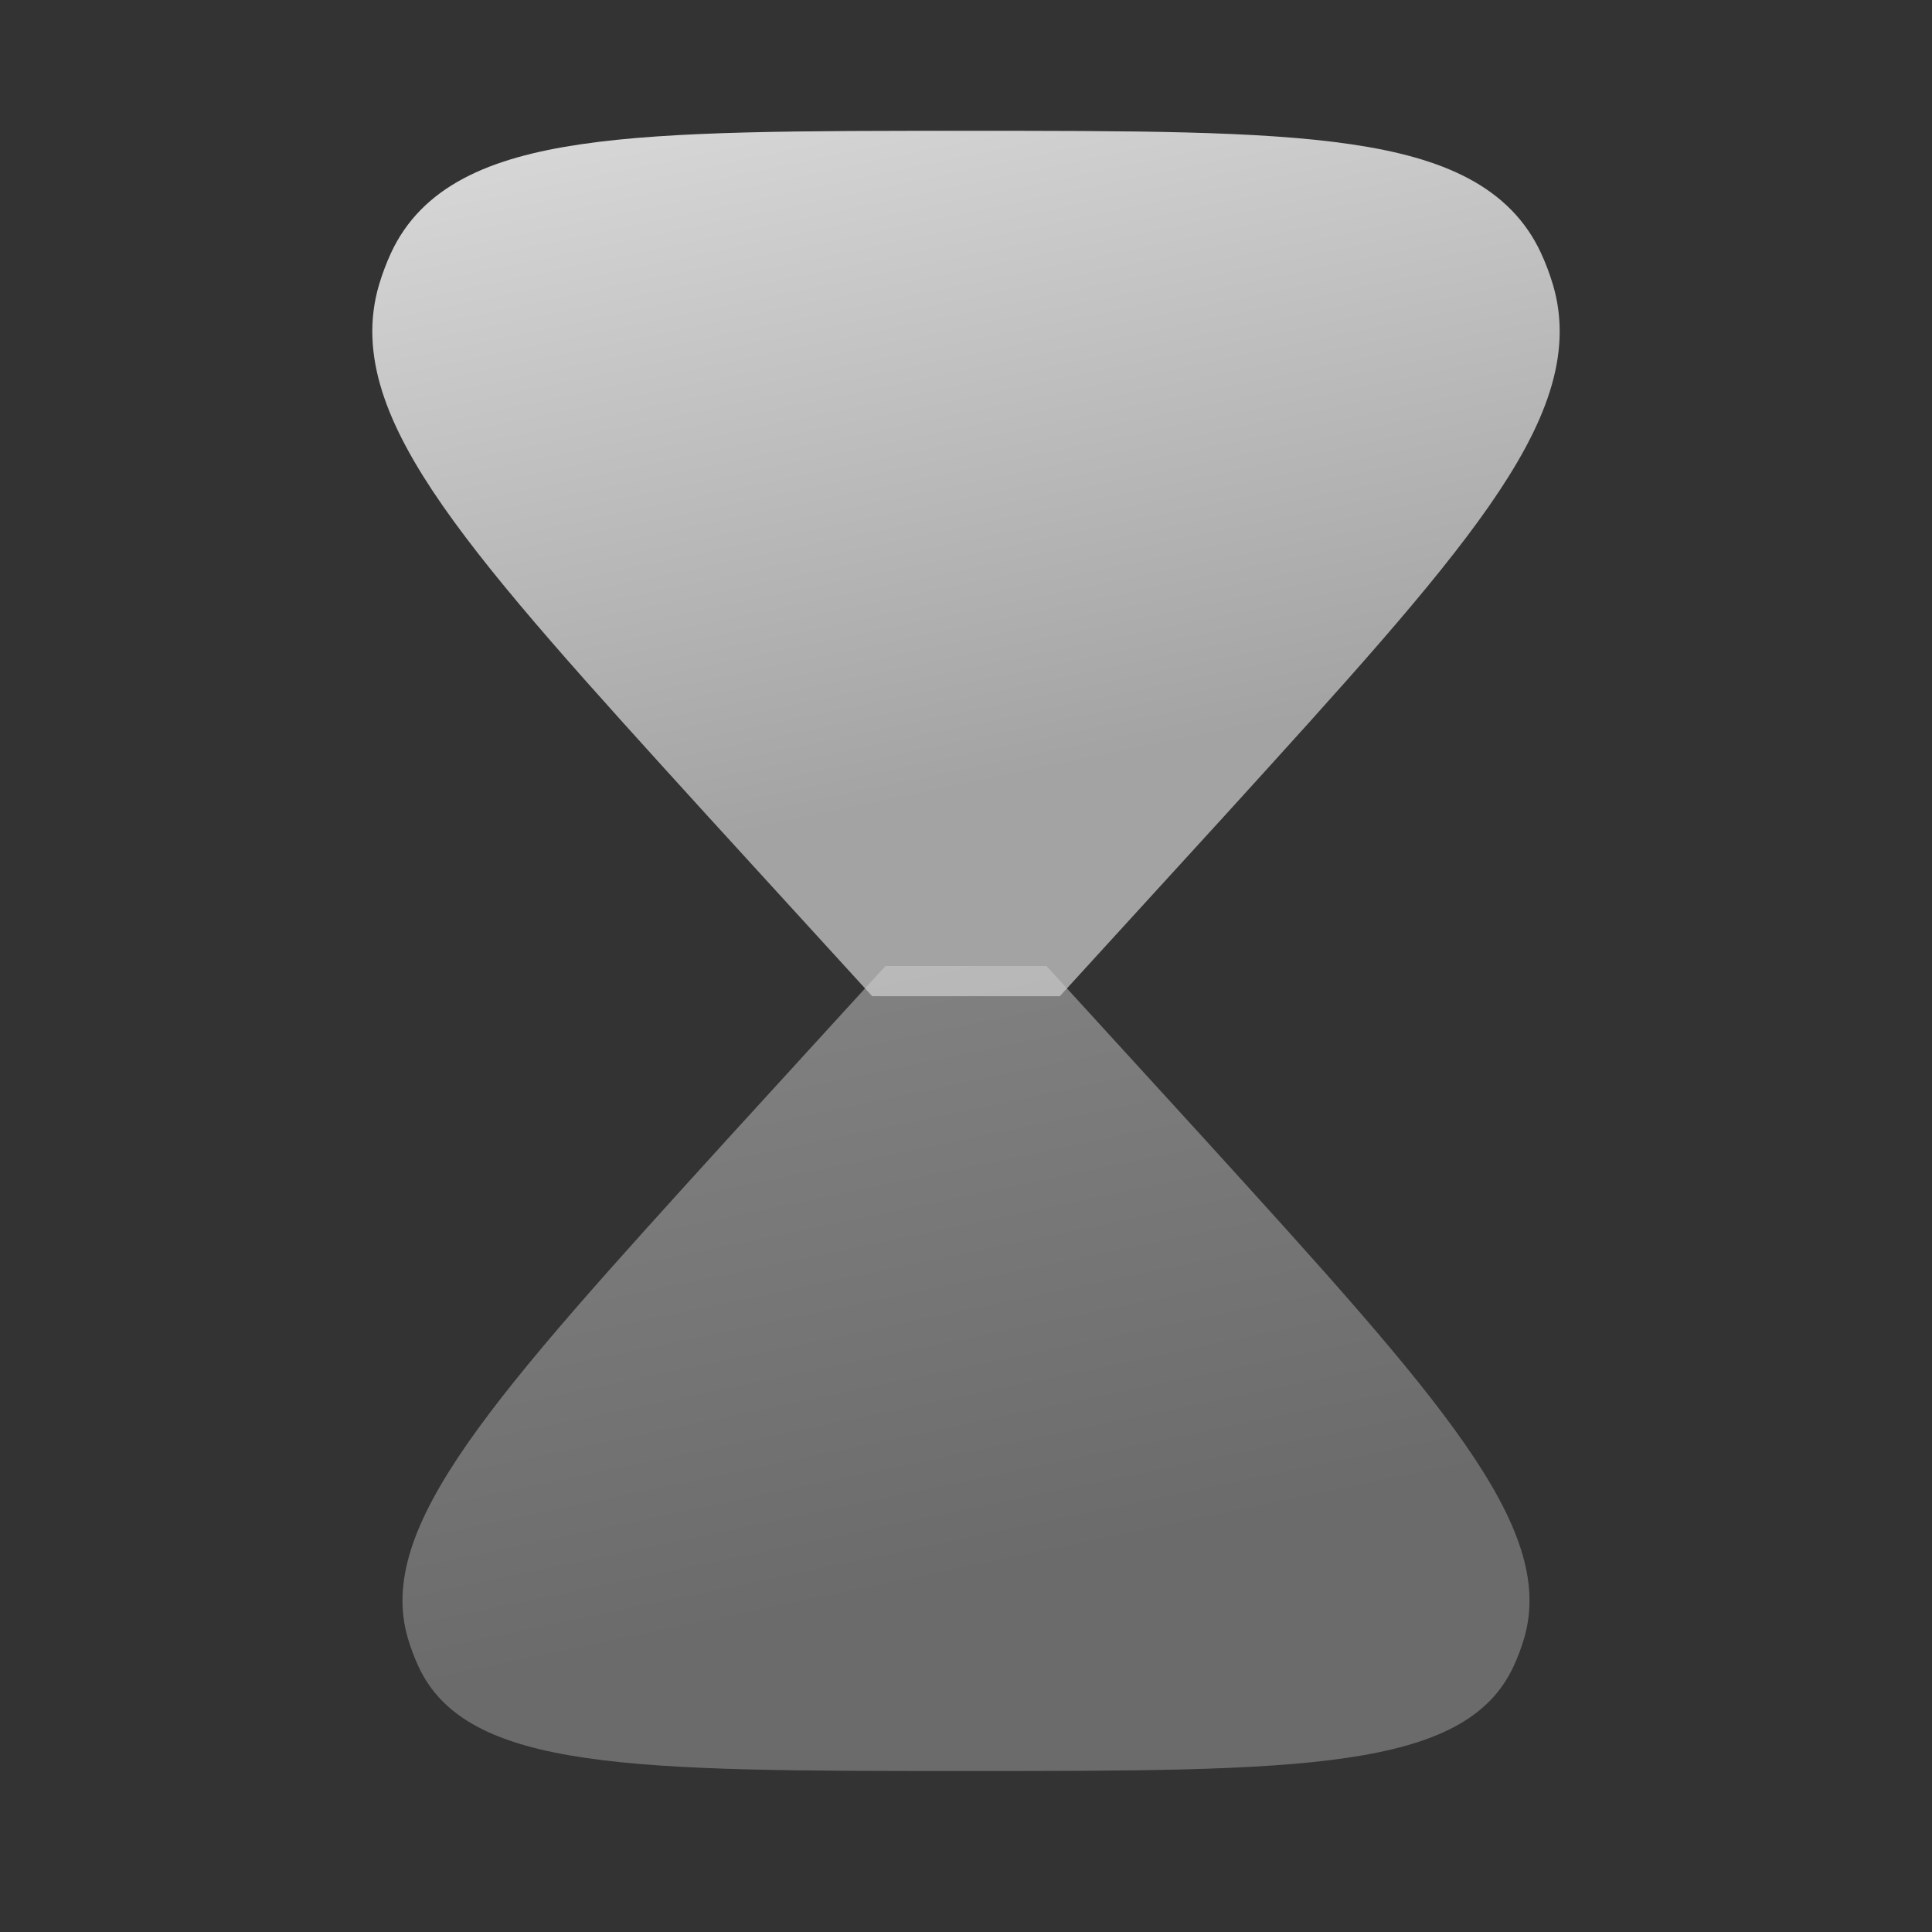
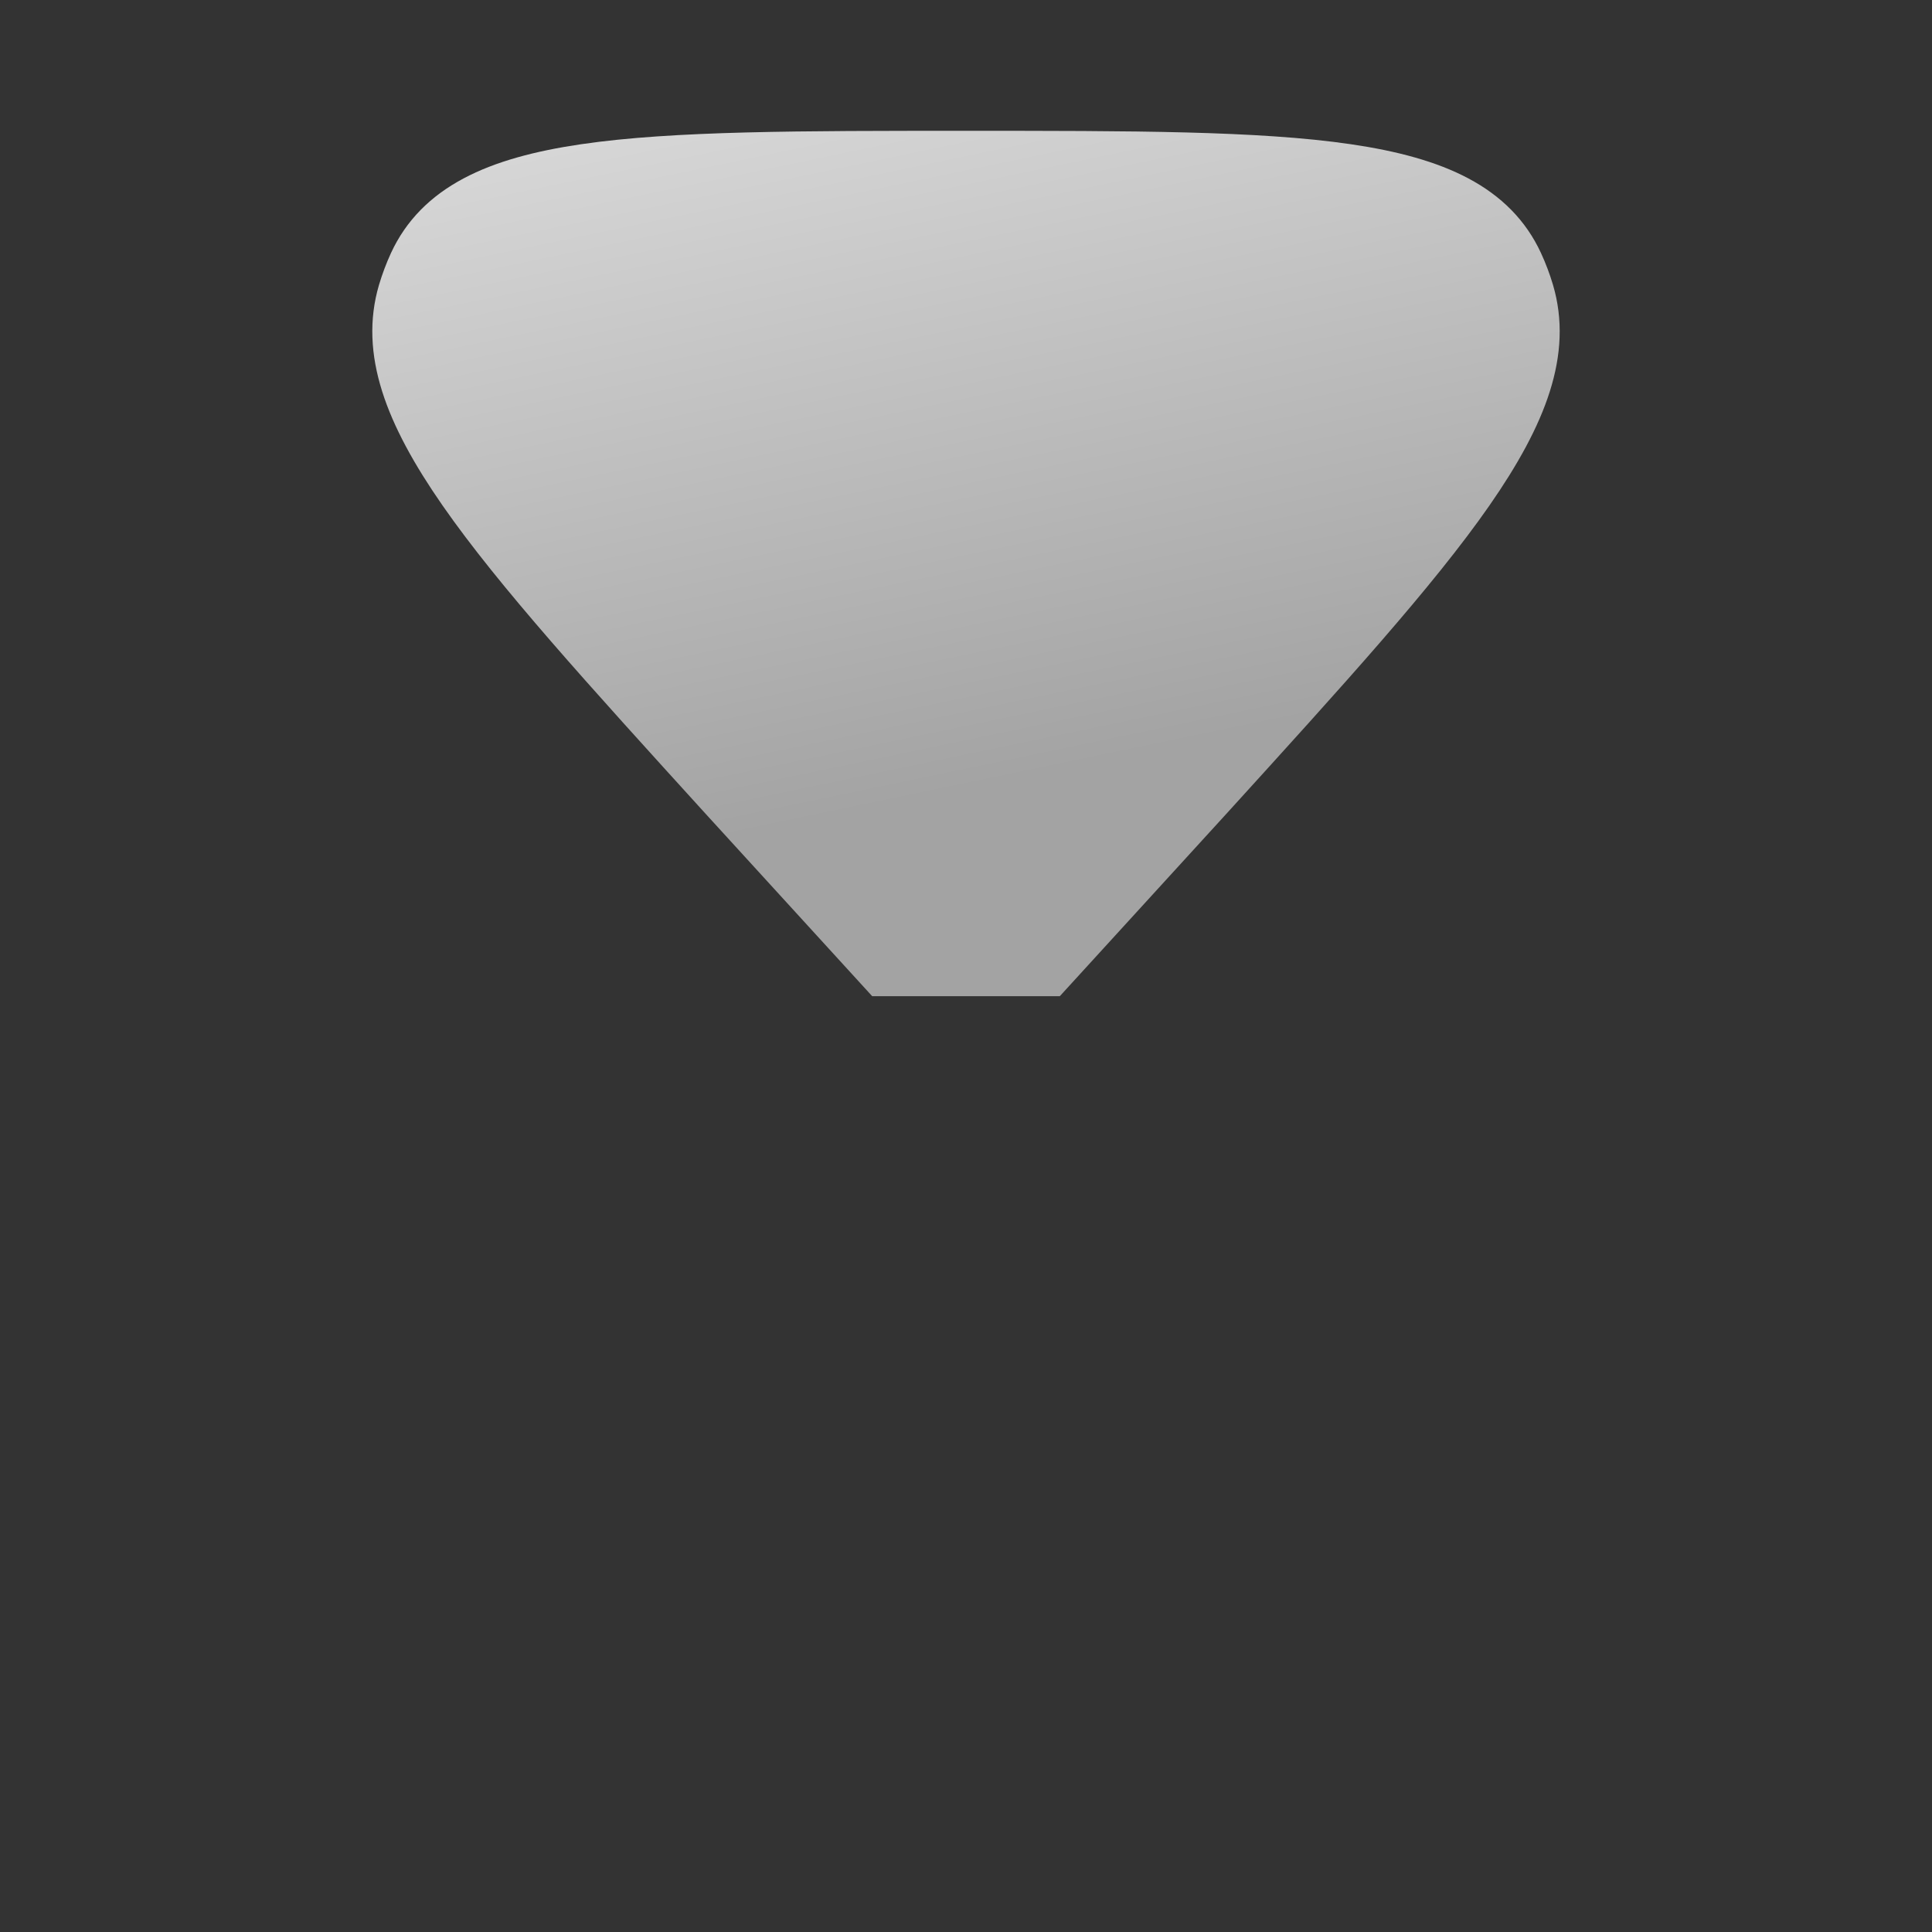
<svg xmlns="http://www.w3.org/2000/svg" width="48" height="48" viewBox="0 0 48 48" fill="none">
  <rect x="0" y="0" width="48" height="48" fill="#333333" stroke="none" />
  <path fill-rule="evenodd" clip-rule="evenodd" d="M24 4C15.734 4 11.601 4 10.396 6.598C10.293 6.822 10.206 7.054 10.135 7.292C9.317 10.067 12.24 13.282 18.085 19.713L22 24H26L29.915 19.713C35.76 13.282 38.683 10.067 37.865 7.292C37.794 7.054 37.707 6.822 37.603 6.598C36.399 4 32.266 4 24 4Z" fill="url(#paint0_linear_5150_1955)" stroke="url(#paint1_linear_5150_1955)" stroke-width="1.5" />
-   <path opacity="0.5" d="M10.396 41.402C11.601 44 15.734 44 24 44C32.266 44 36.399 44 37.603 41.402C37.707 41.178 37.794 40.946 37.865 40.708C38.683 37.933 35.76 34.718 29.915 28.287L26 24H22L18.085 28.287C12.24 34.718 9.317 37.933 10.135 40.708C10.206 40.946 10.293 41.178 10.396 41.402Z" fill="url(#paint2_linear_5150_1955)" />
  <defs>
    <linearGradient id="paint0_linear_5150_1955" x1="11.75" y1="-10.375" x2="18.25" y2="20.823" gradientUnits="userSpaceOnUse">
      <stop stop-color="white" />
      <stop offset="1" stop-color="#A3A3A3" />
    </linearGradient>
    <linearGradient id="paint1_linear_5150_1955" x1="11.75" y1="-10.375" x2="18.25" y2="20.823" gradientUnits="userSpaceOnUse">
      <stop stop-color="white" />
      <stop offset="1" stop-color="#A3A3A3" />
    </linearGradient>
    <linearGradient id="paint2_linear_5150_1955" x1="11.75" y1="9.625" x2="18.25" y2="40.823" gradientUnits="userSpaceOnUse">
      <stop stop-color="white" />
      <stop offset="1" stop-color="#A3A3A3" />
    </linearGradient>
  </defs>
</svg>